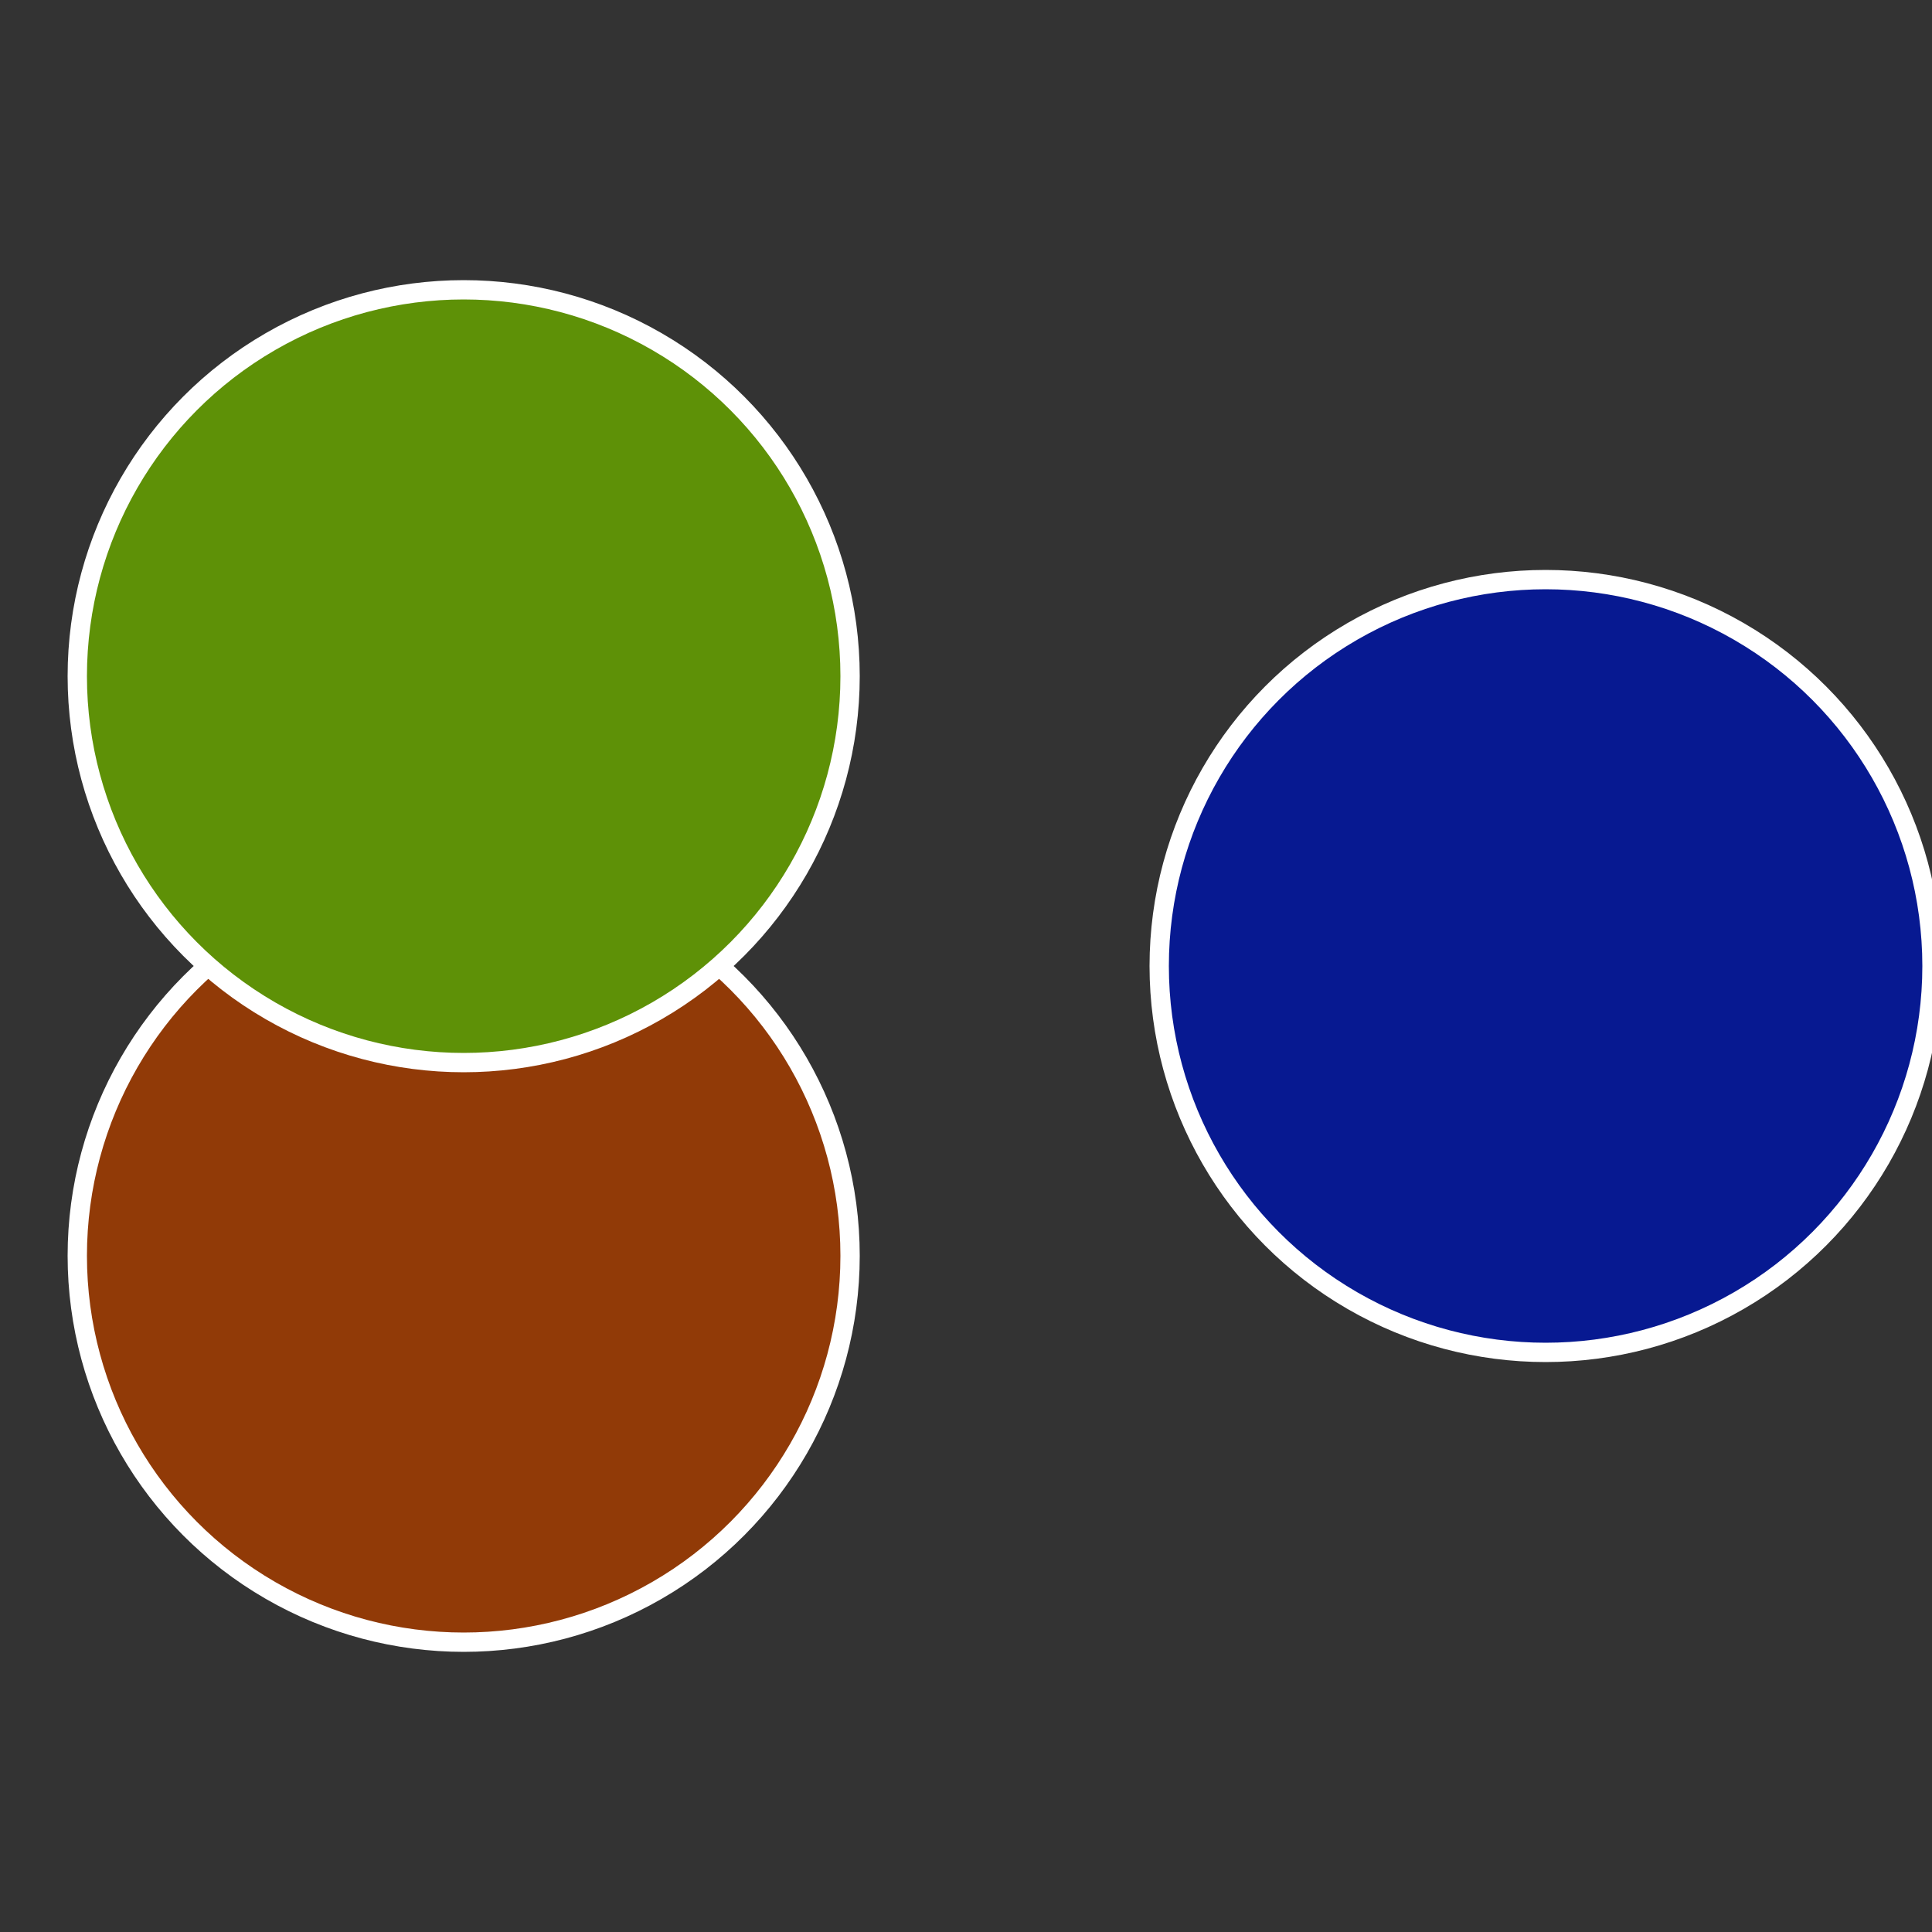
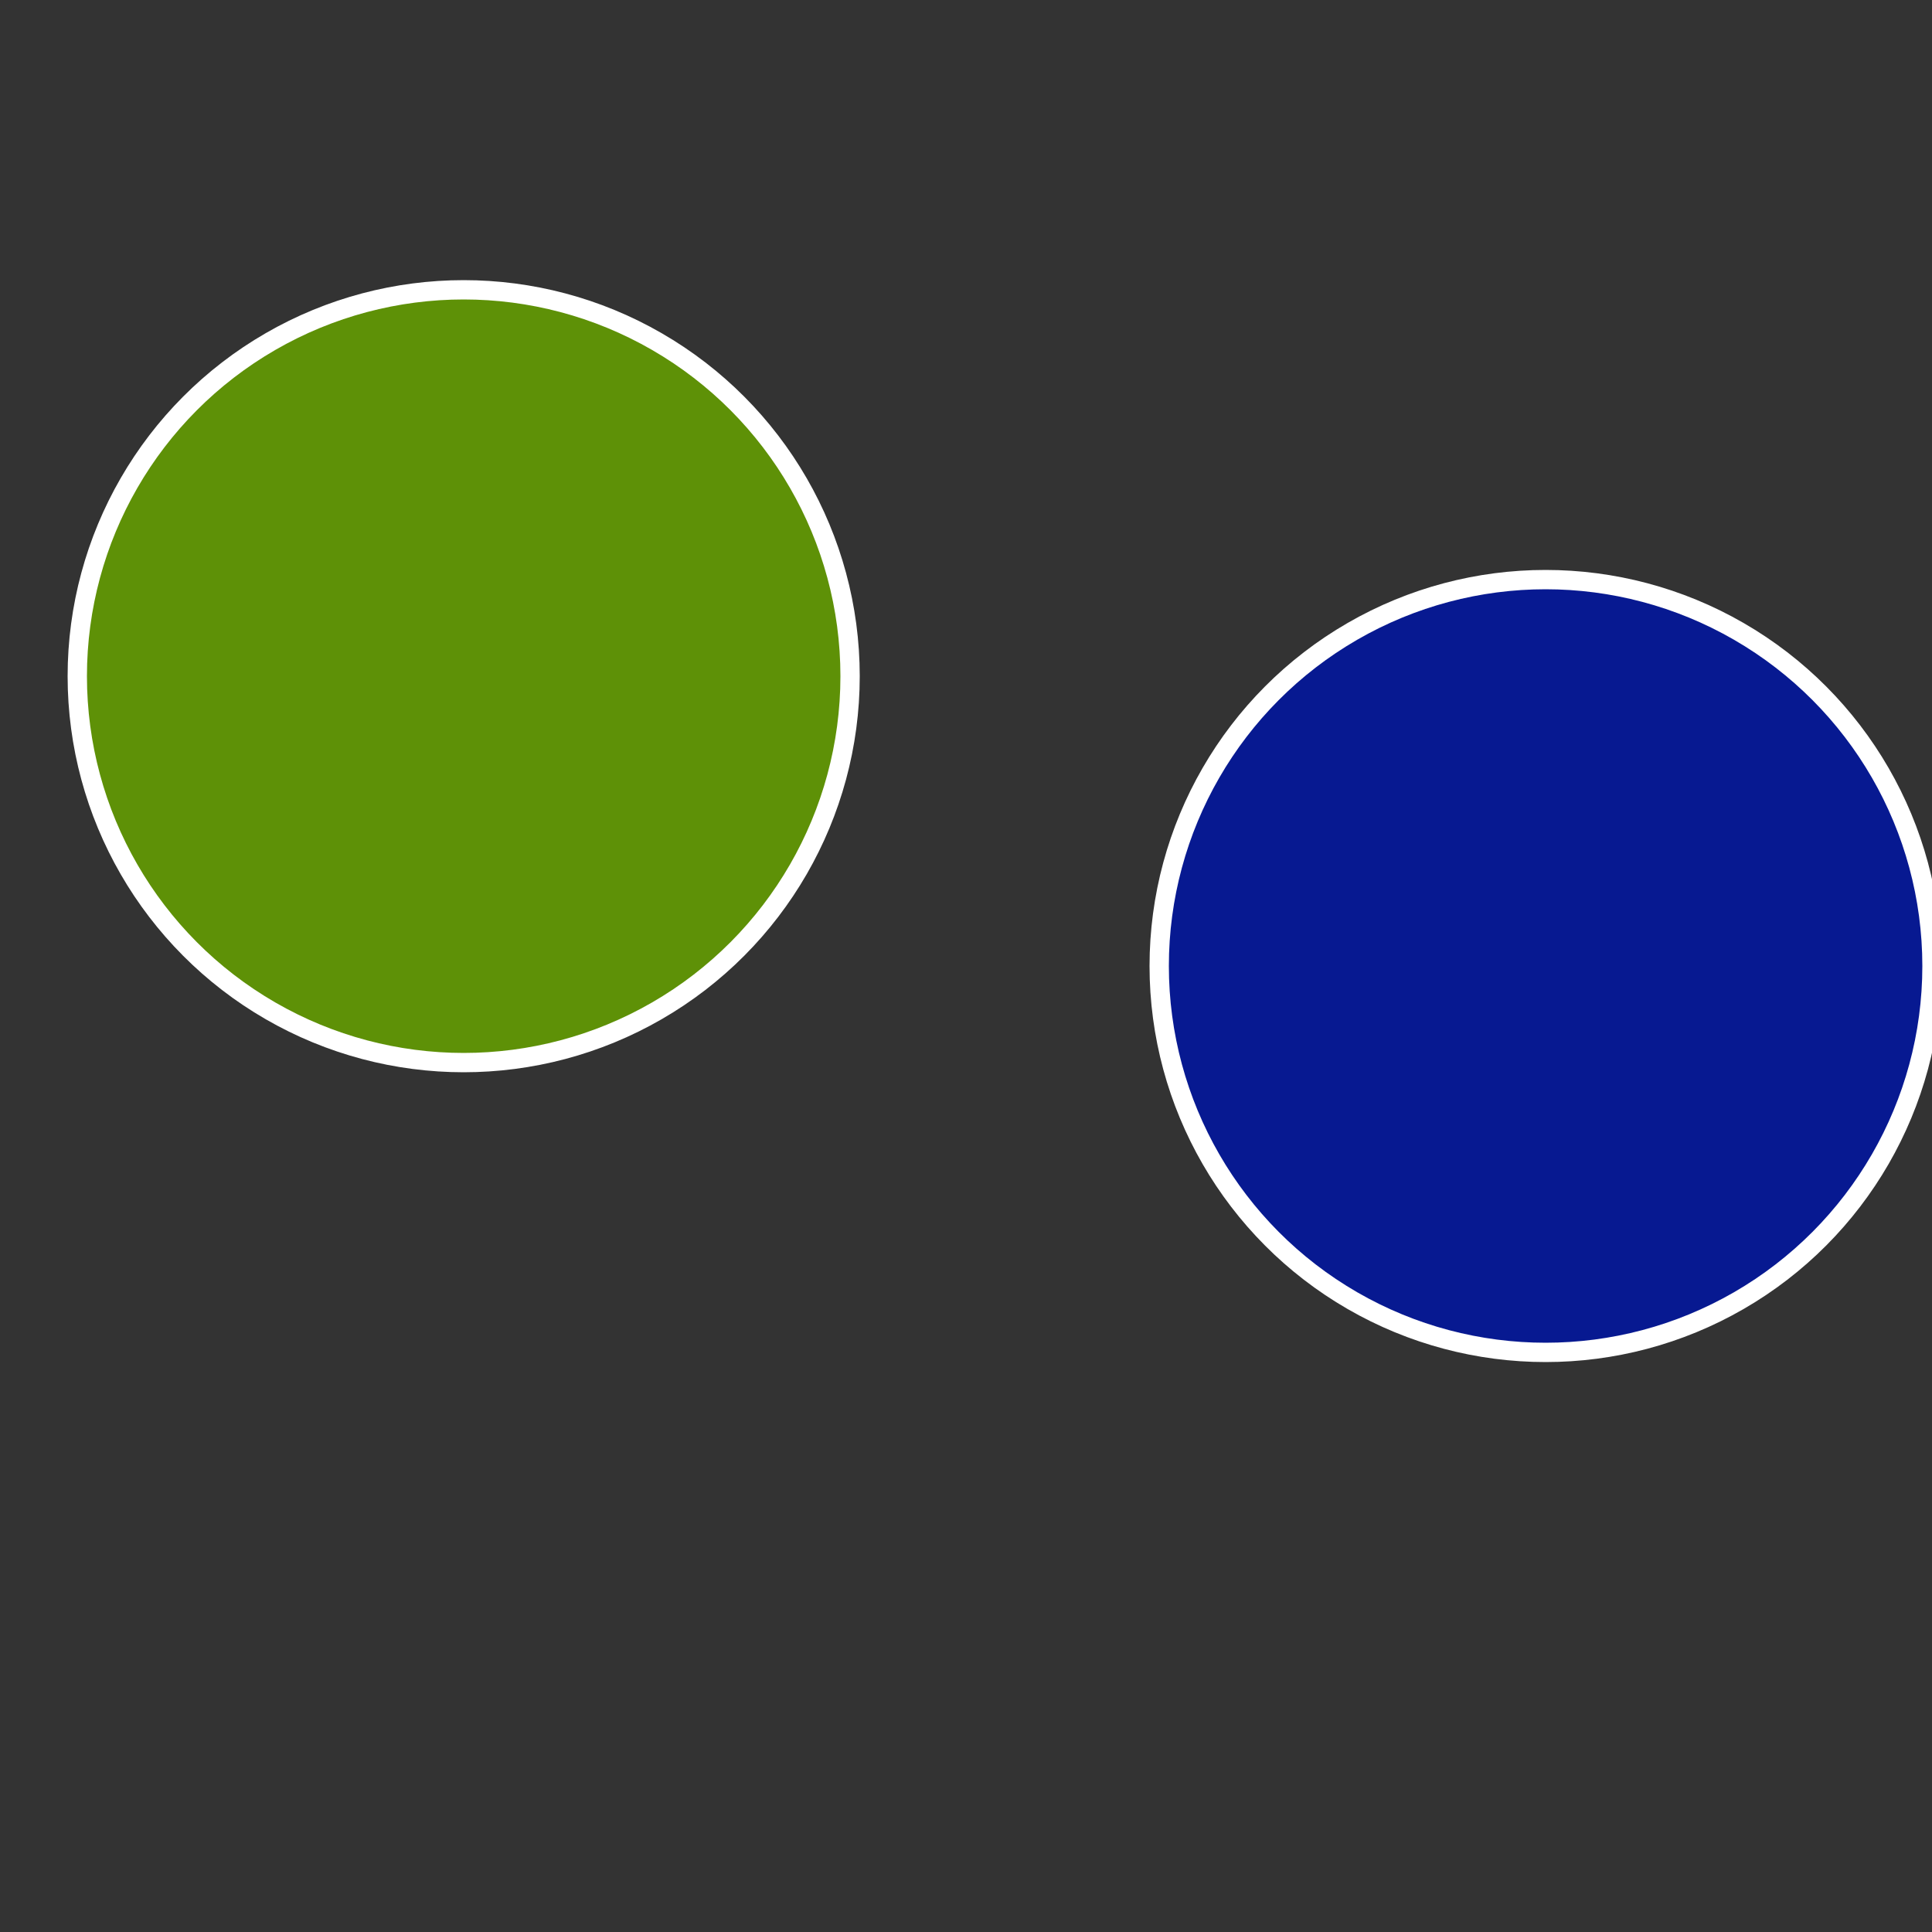
<svg xmlns="http://www.w3.org/2000/svg" width="500" height="500" viewBox="-1 -1 2 2">
  <rect x="-1" y="-1" width="2" height="2" fill="#333333" stroke="none" />
  <circle cx="0.6" cy="0" r="0.4" fill="#071991" stroke="#fff" stroke-width="1%" />
-   <circle cx="-0.52" cy="0.3" r="0.4" fill="#913a07" stroke="#fff" stroke-width="1%" />
  <circle cx="-0.52" cy="-0.3" r="0.4" fill="#5e9107" stroke="#fff" stroke-width="1%" />
</svg>